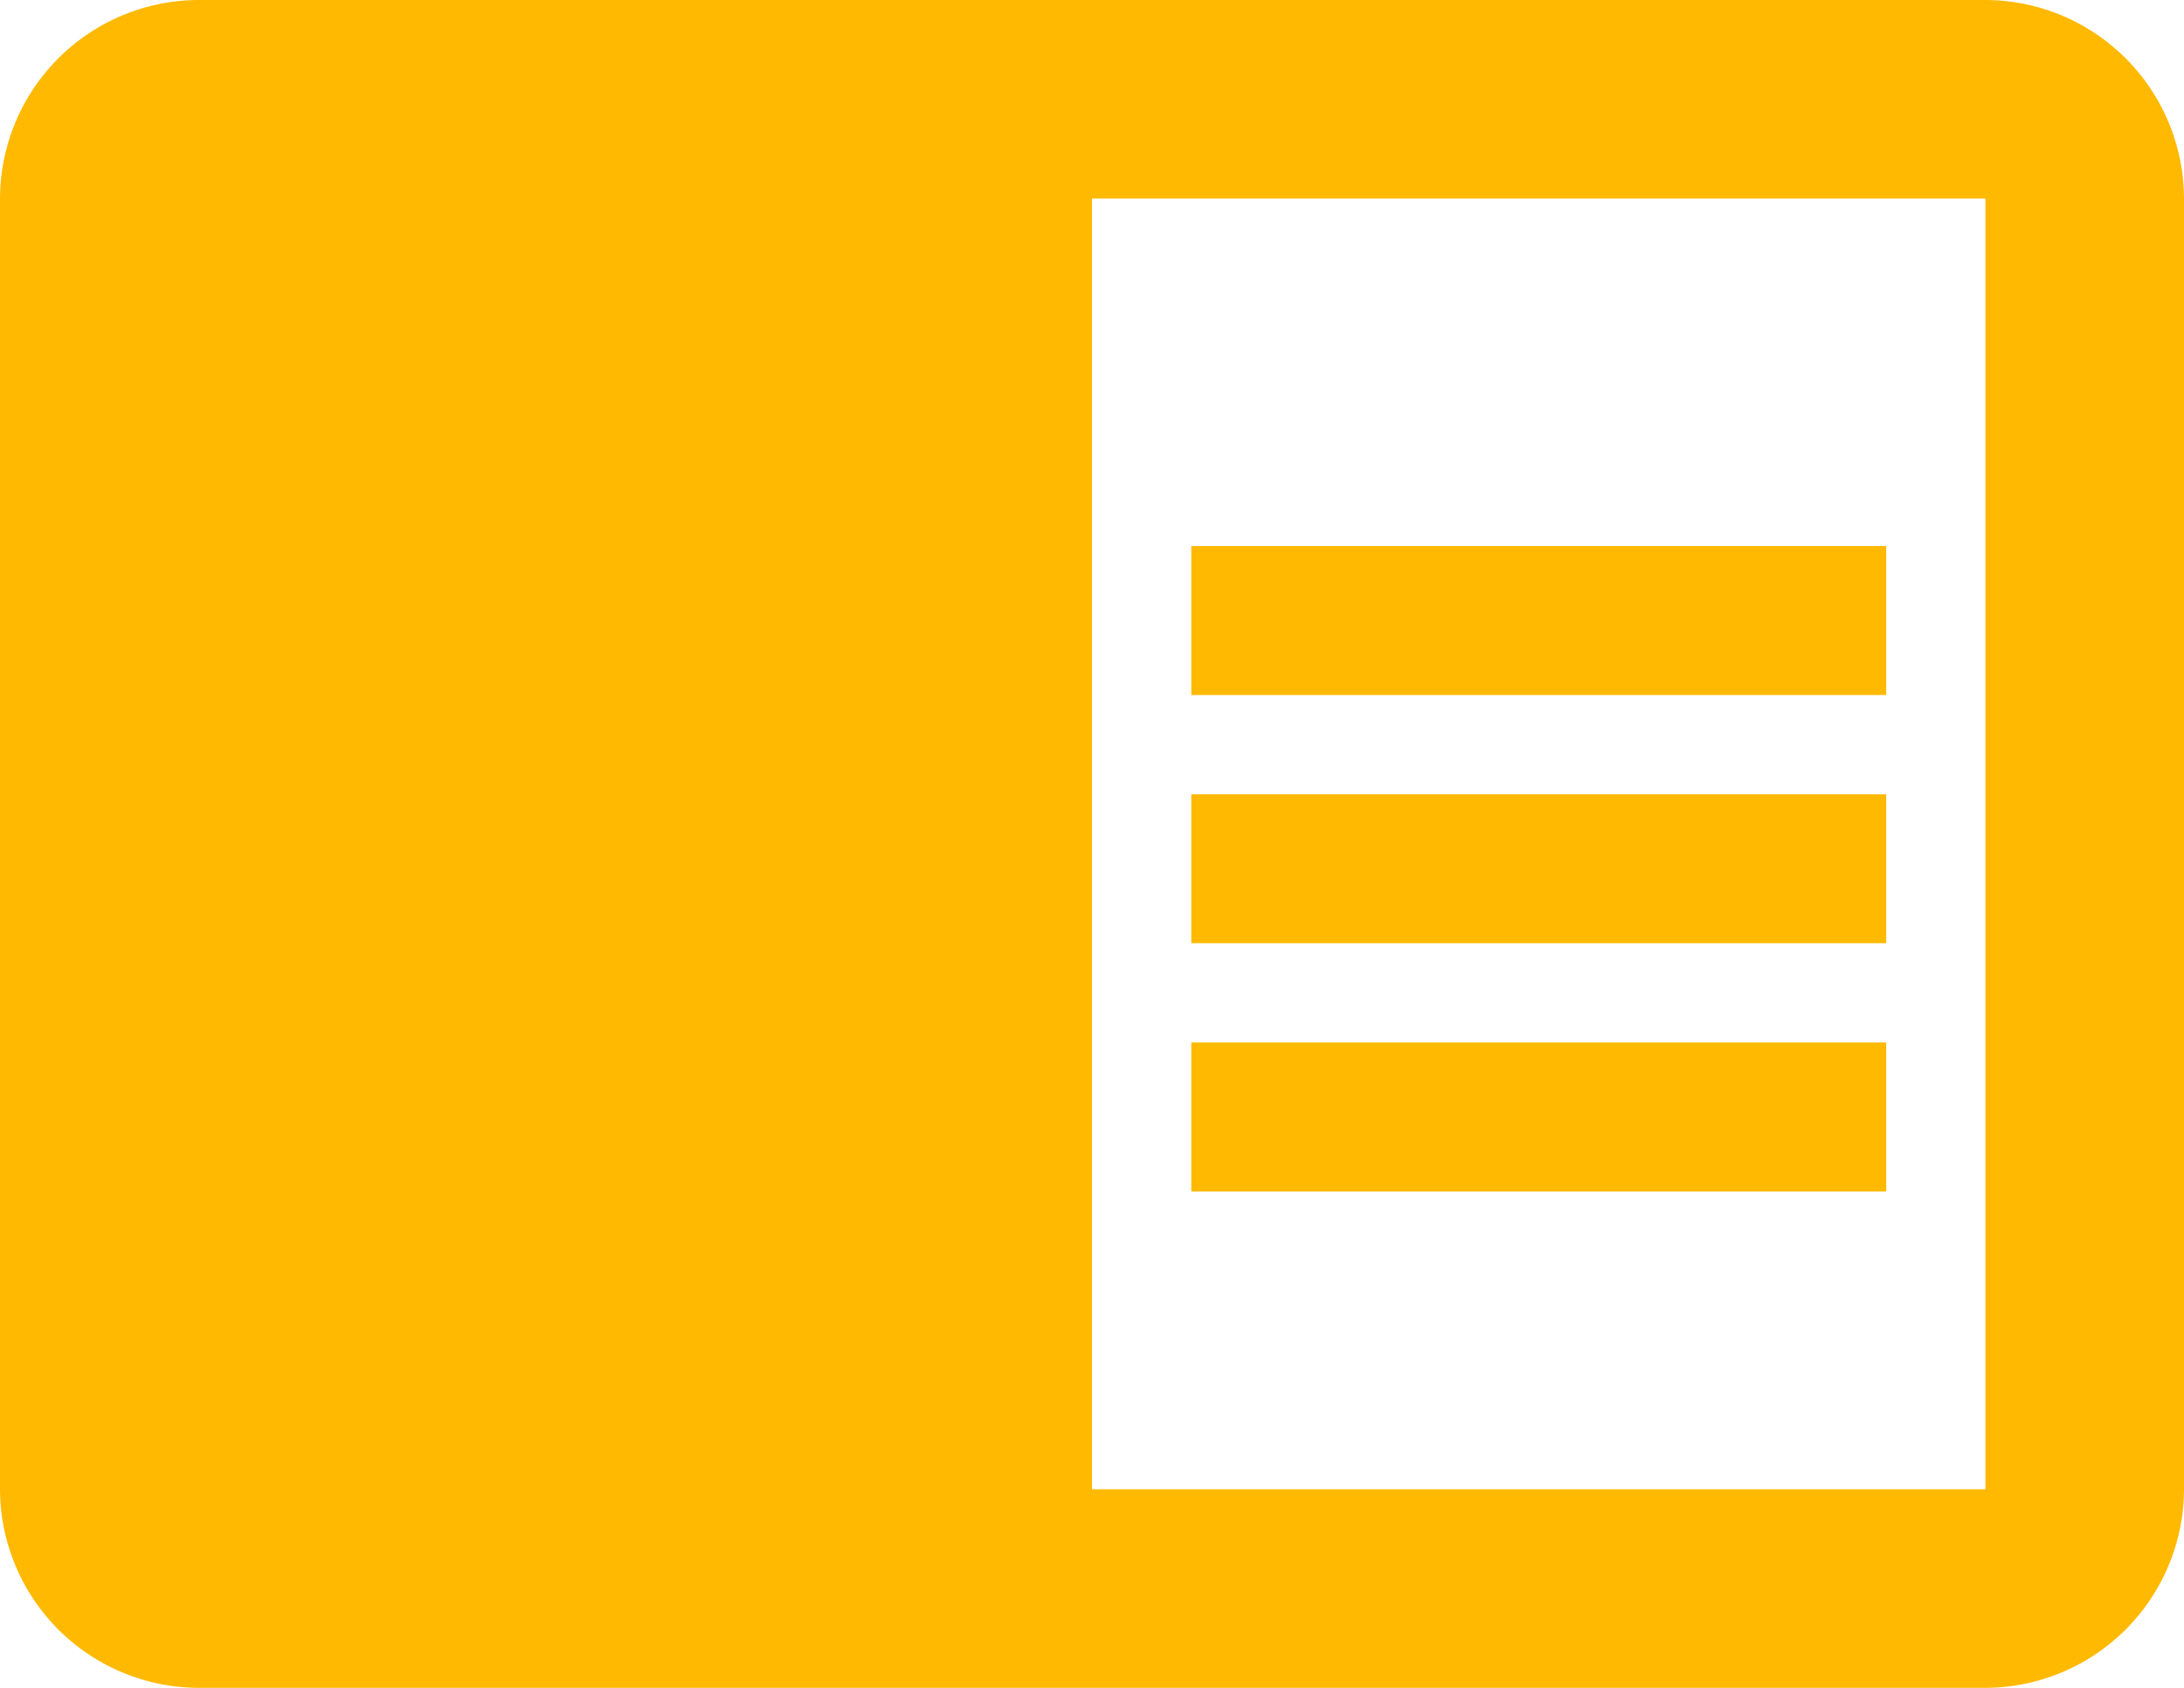
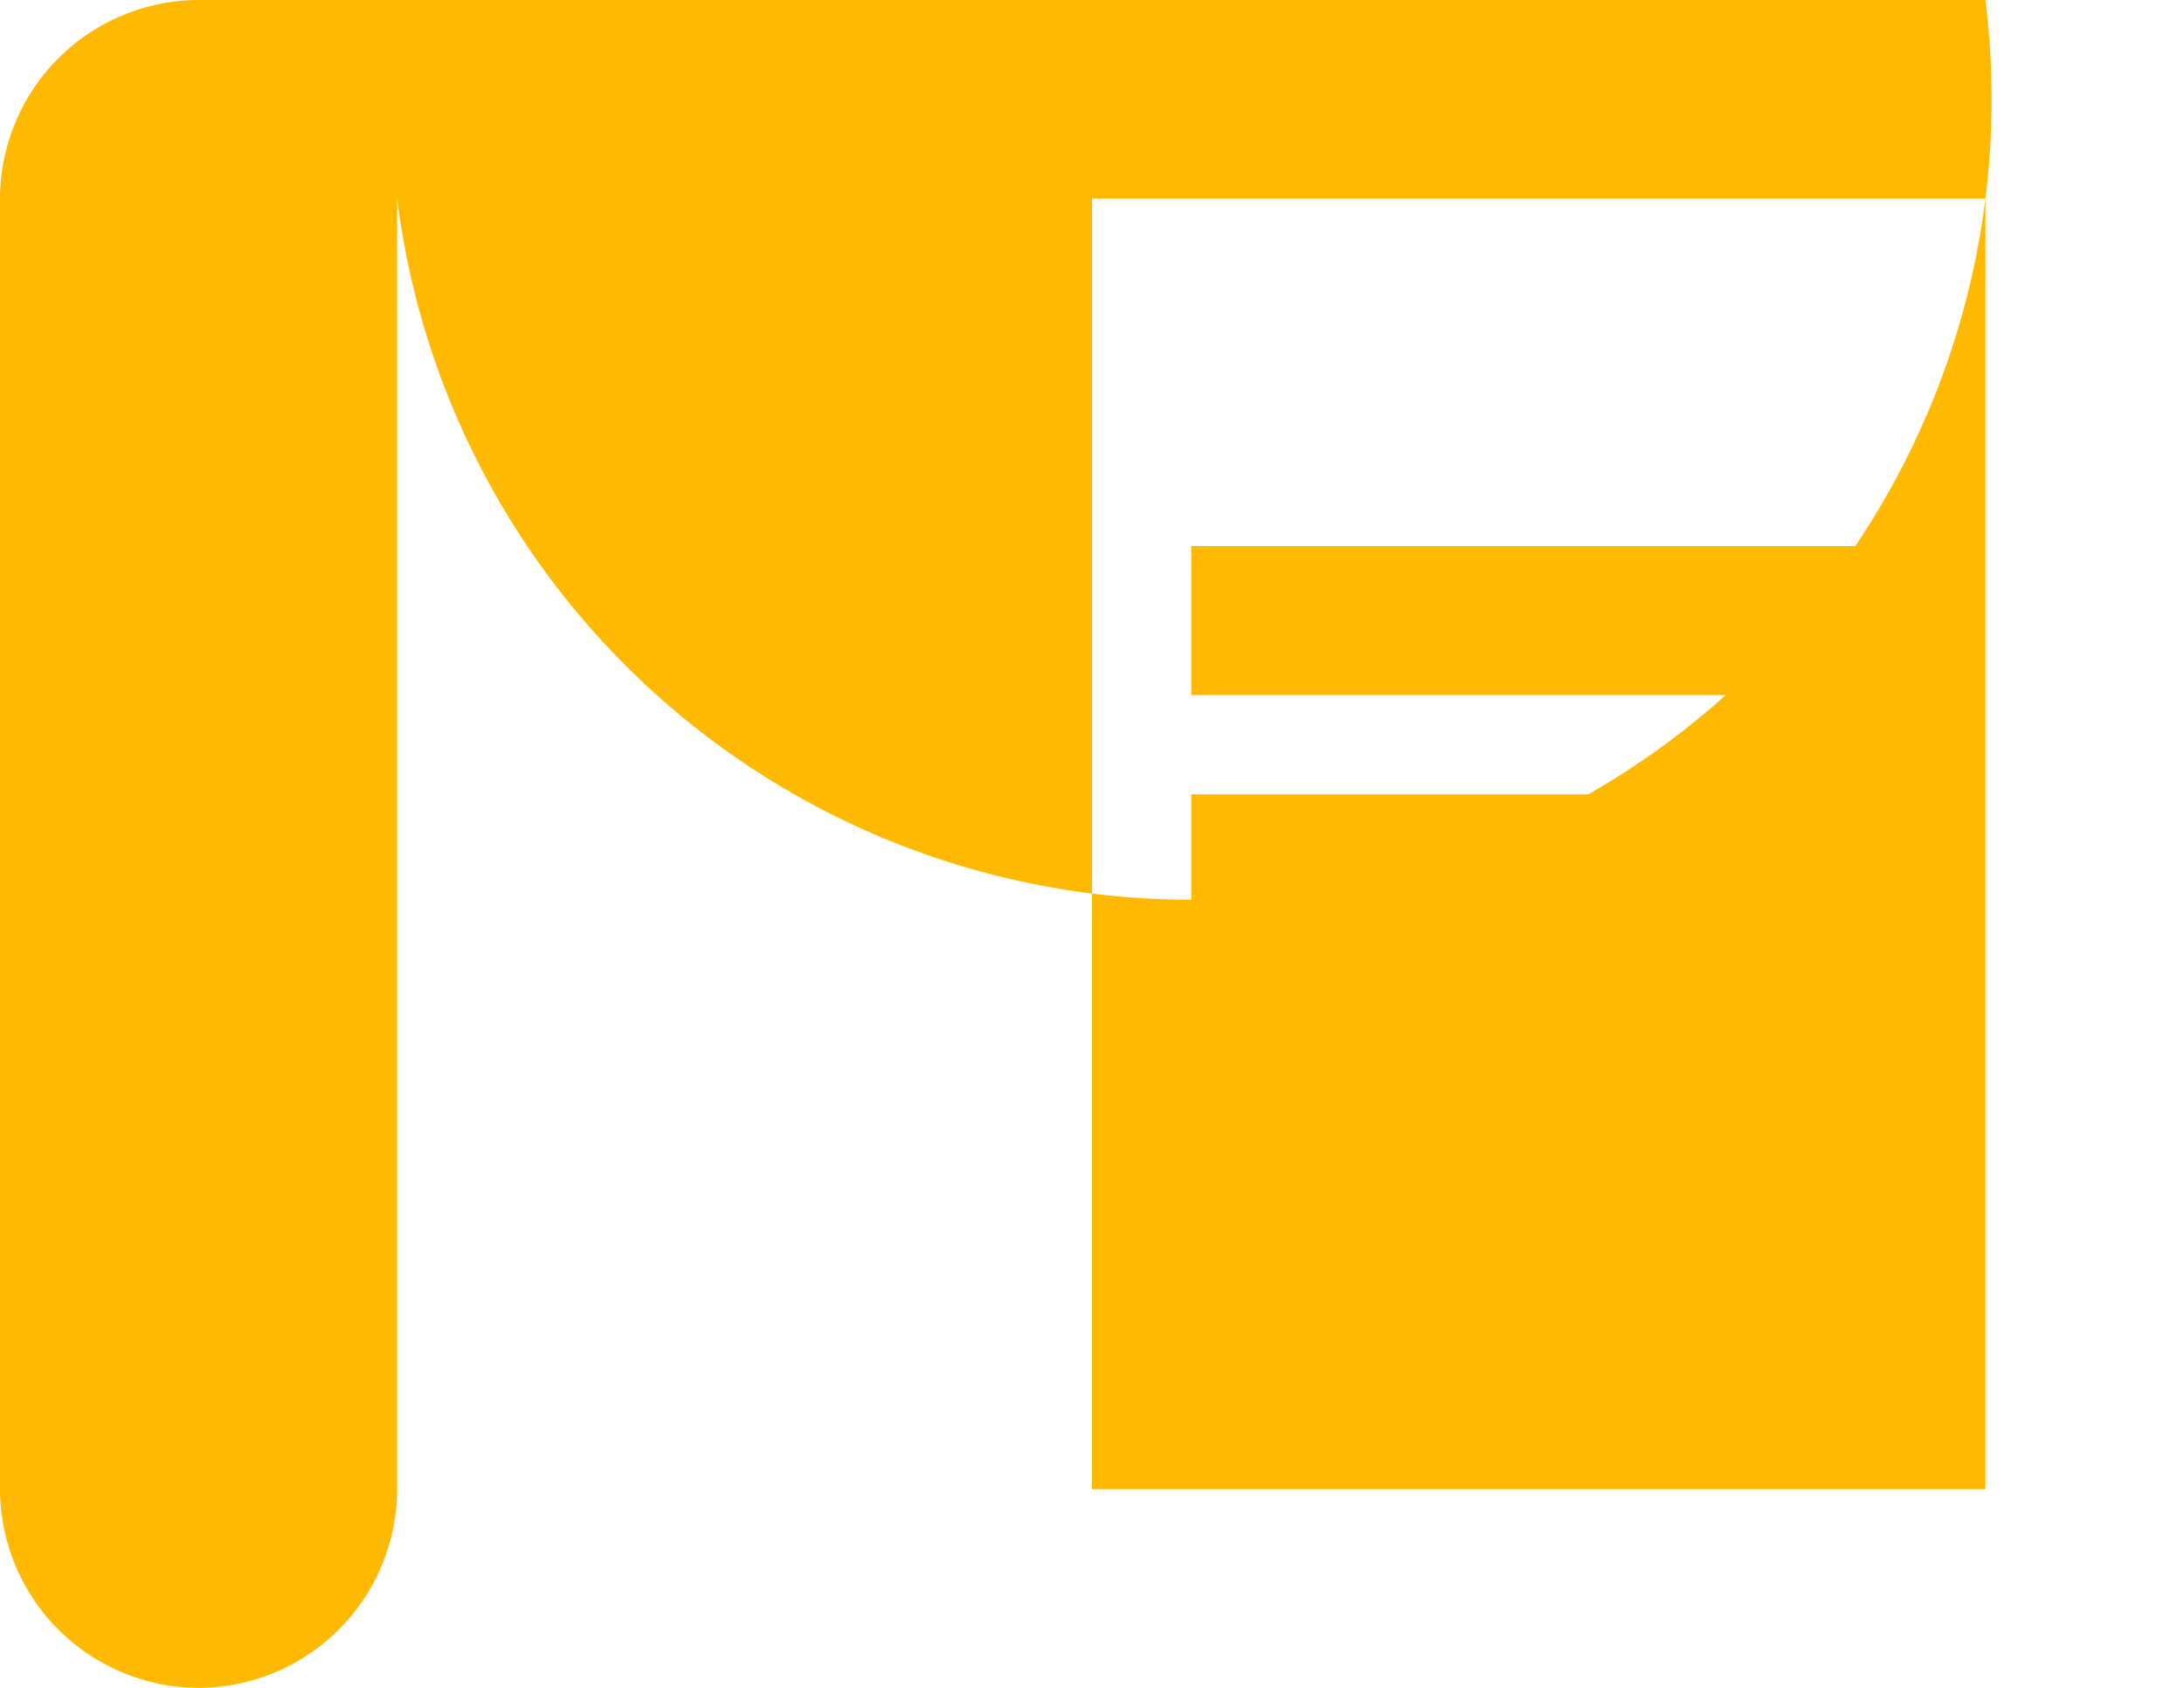
<svg xmlns="http://www.w3.org/2000/svg" width="45.294" height="35" viewBox="0 0 45.294 35">
-   <path id="ic_chrome_reader_mode_24px" d="M25.706,20.471H40.118v3.088H25.706Zm0-5.147H40.118v3.088H25.706Zm0,10.294H40.118v3.088H25.706ZM42.176,4H5.118A4.13,4.13,0,0,0,1,8.118V34.882A4.13,4.13,0,0,0,5.118,39H42.176a4.13,4.13,0,0,0,4.118-4.118V8.118A4.13,4.13,0,0,0,42.176,4Zm0,30.882H23.647V8.118H42.176Z" transform="translate(-1 -4)" fill="#ffb900" />
+   <path id="ic_chrome_reader_mode_24px" d="M25.706,20.471H40.118v3.088H25.706Zm0-5.147H40.118v3.088H25.706Zm0,10.294H40.118v3.088H25.706ZM42.176,4H5.118A4.13,4.13,0,0,0,1,8.118V34.882A4.13,4.13,0,0,0,5.118,39a4.13,4.13,0,0,0,4.118-4.118V8.118A4.13,4.13,0,0,0,42.176,4Zm0,30.882H23.647V8.118H42.176Z" transform="translate(-1 -4)" fill="#ffb900" />
</svg>